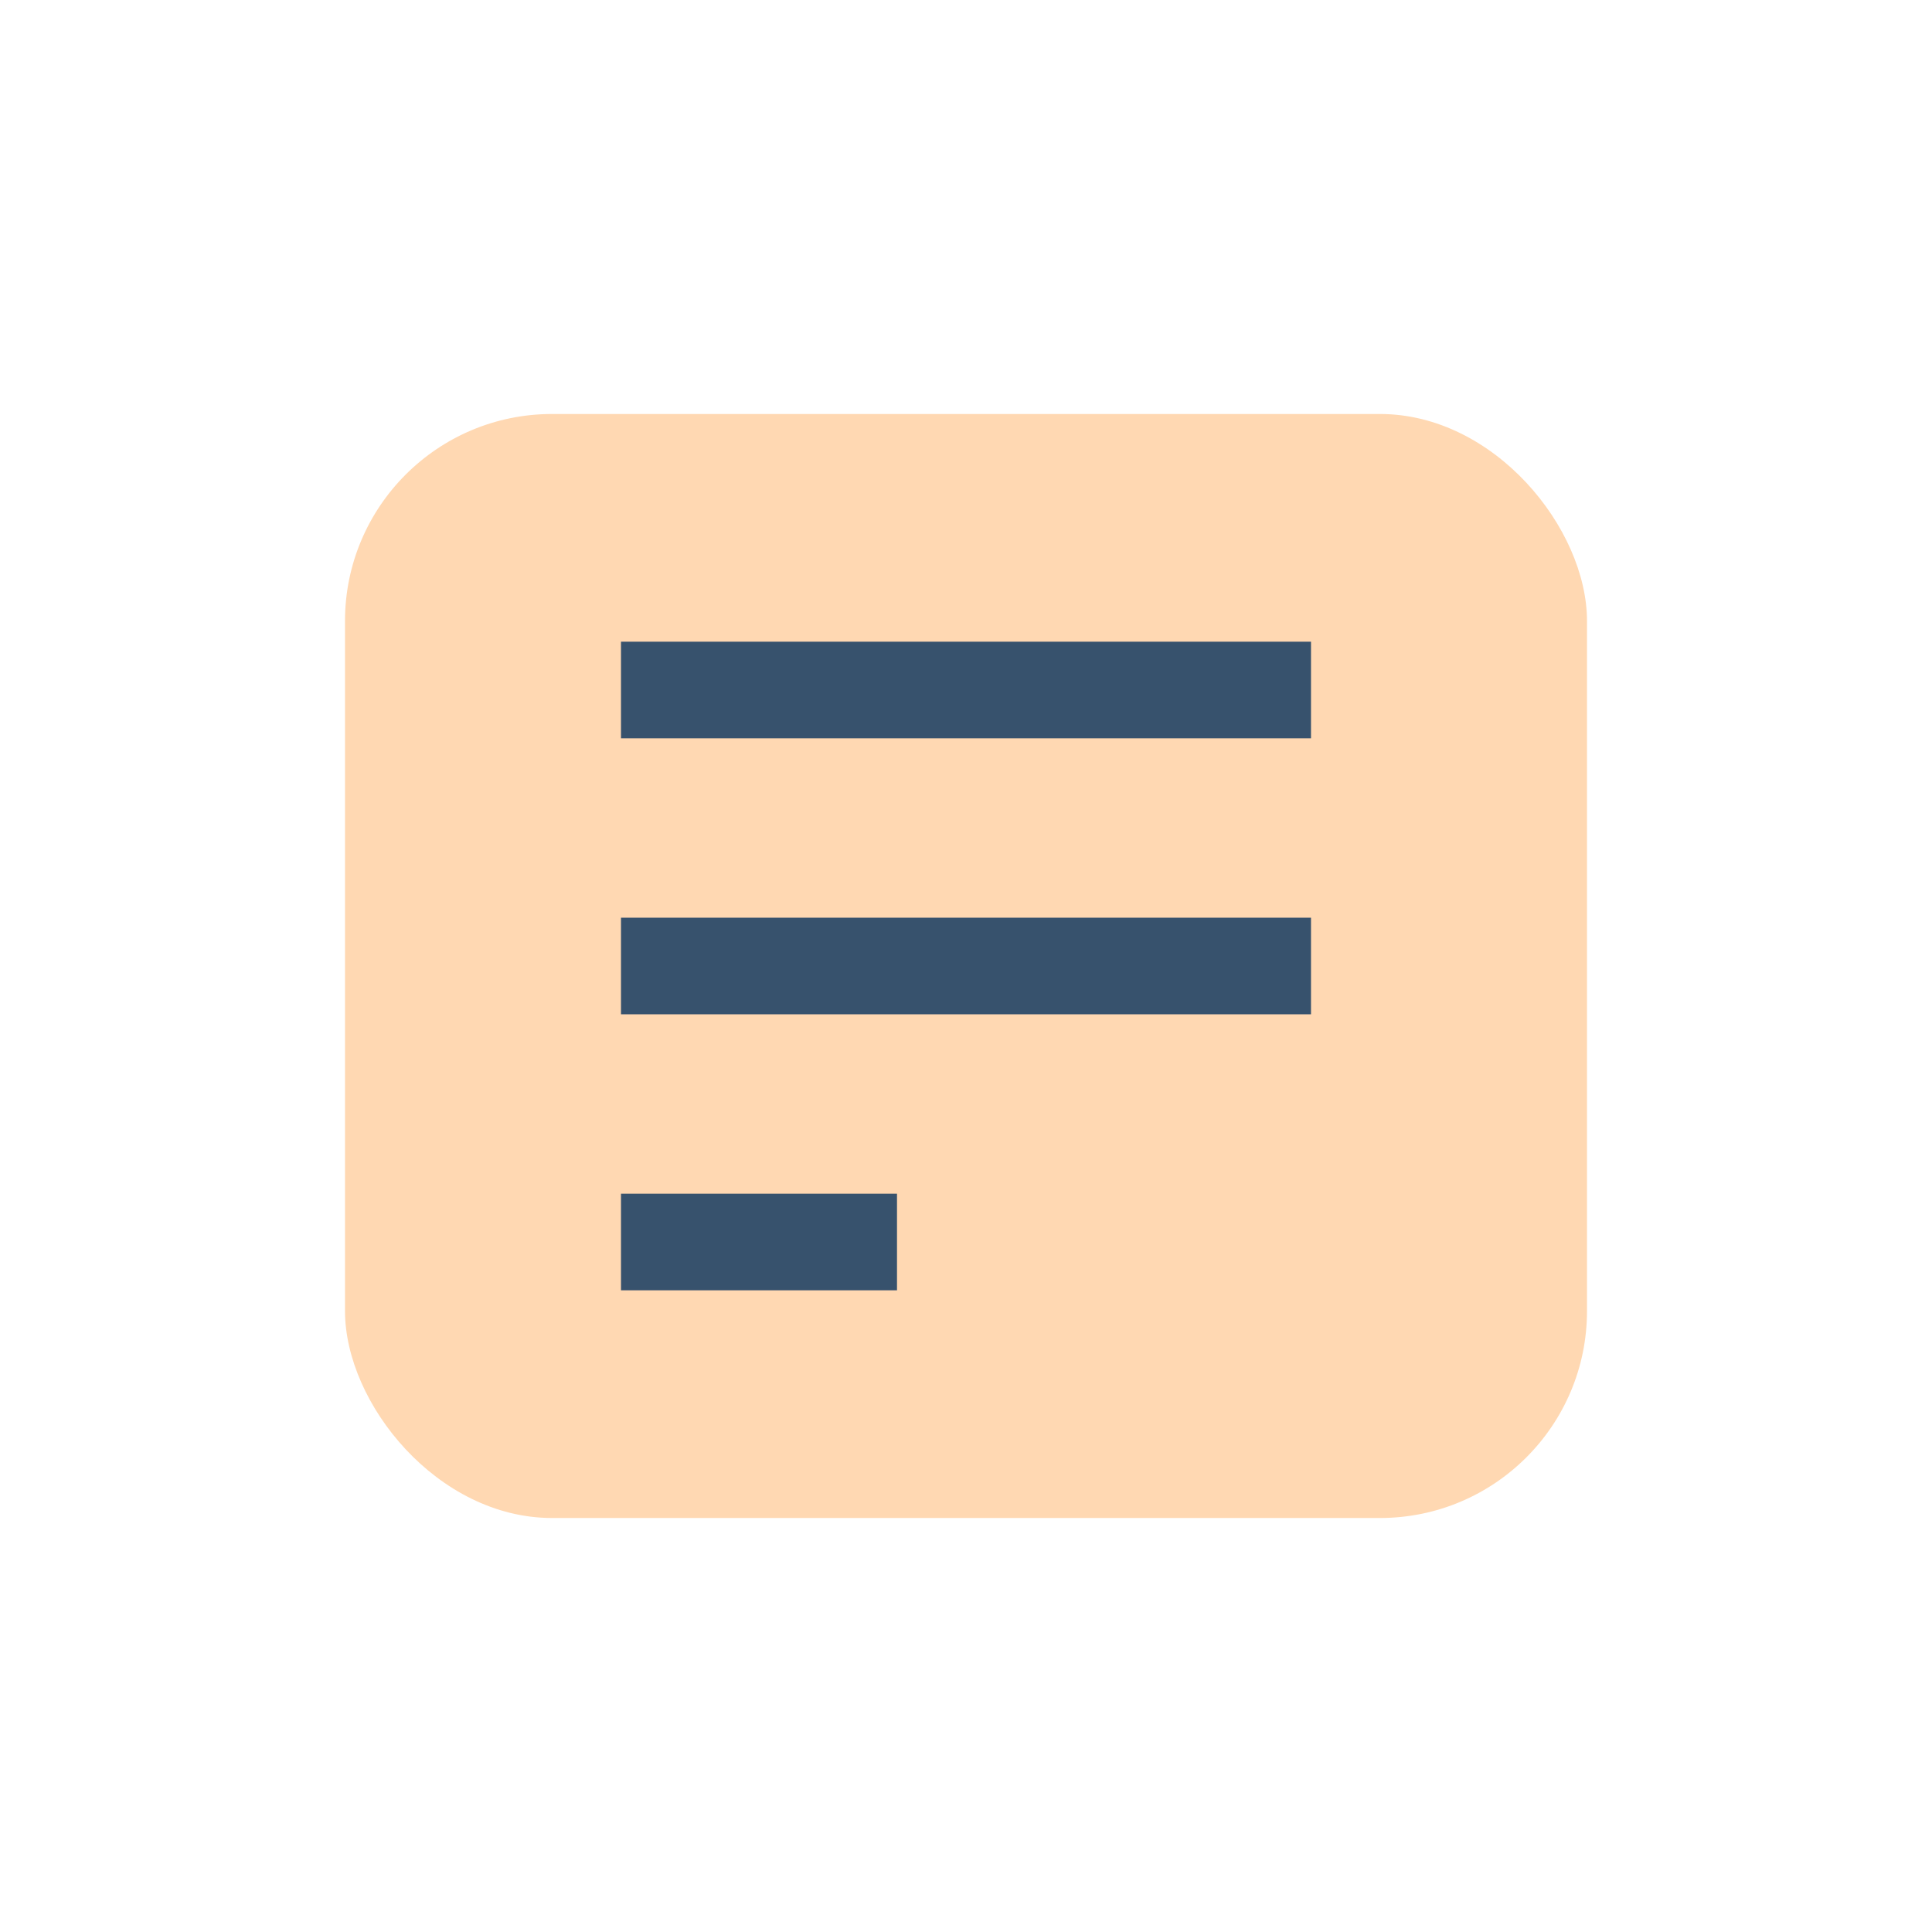
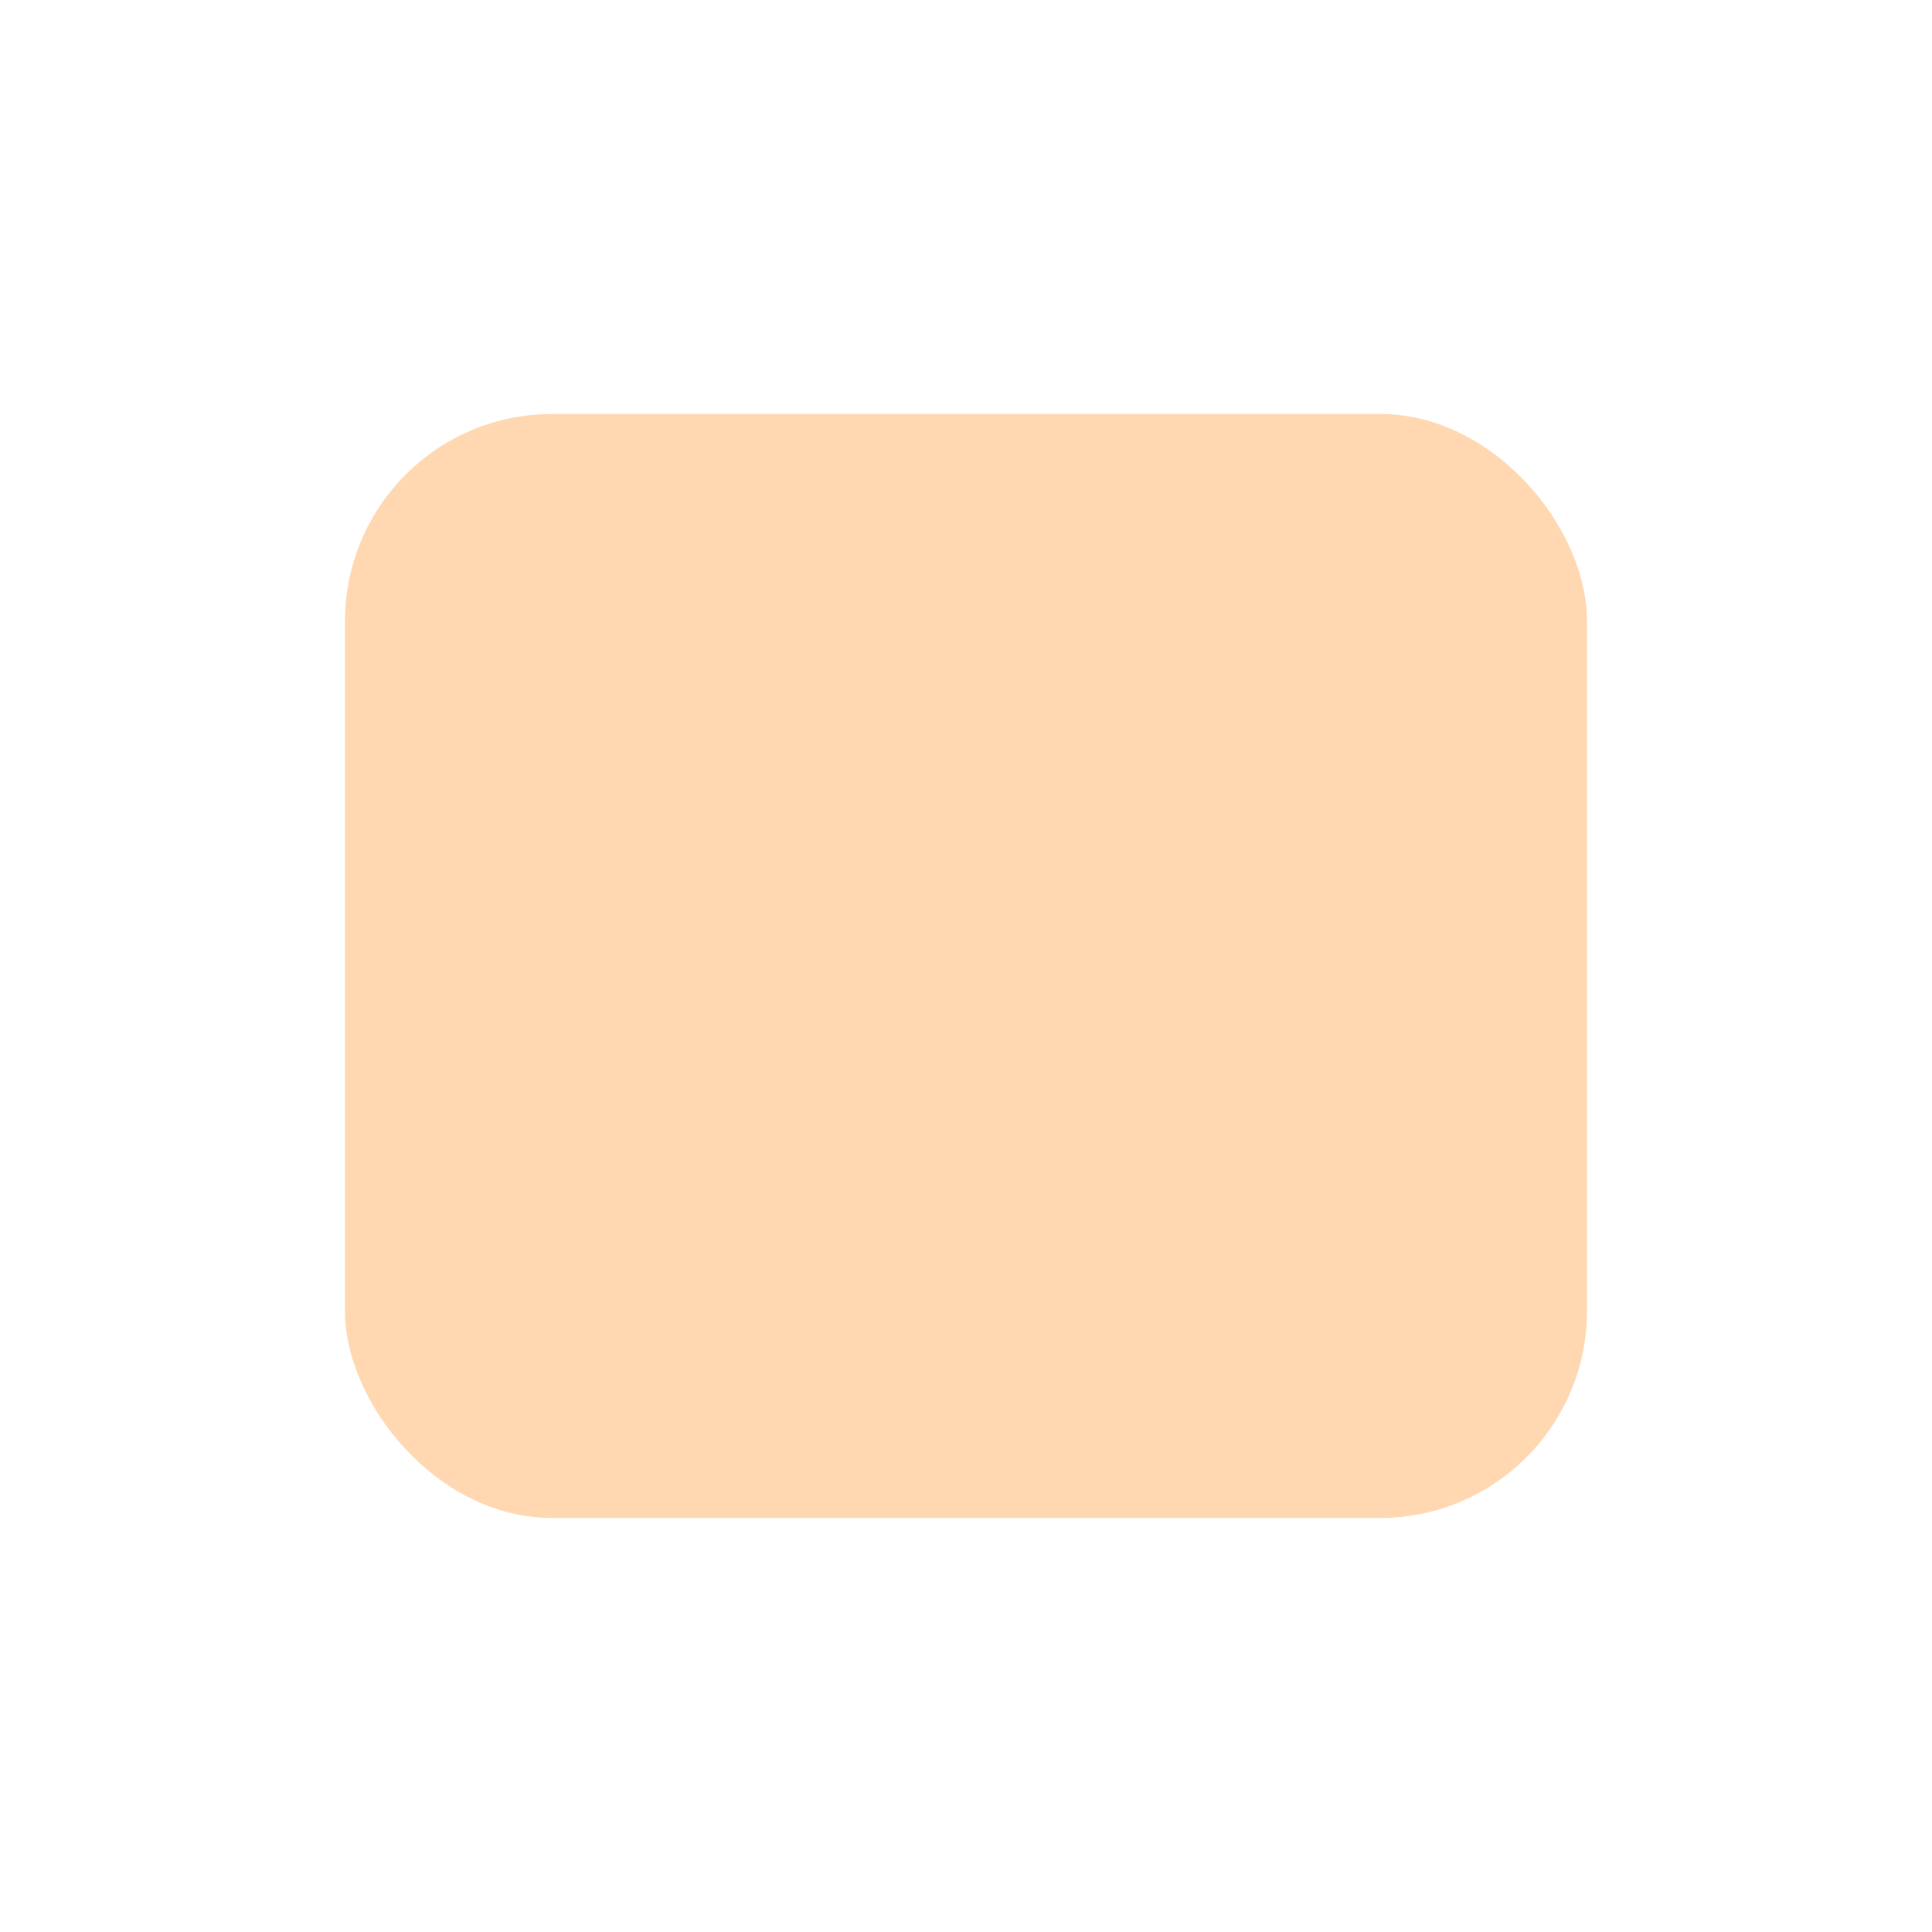
<svg xmlns="http://www.w3.org/2000/svg" width="28" height="28" viewBox="0 0 28 28">
  <rect x="5" y="6" width="18" height="16" rx="3" fill="#FFD8B2" />
-   <path d="M9 10h10M9 14h10M9 18h4" stroke="#37526D" stroke-width="1.4" />
</svg>